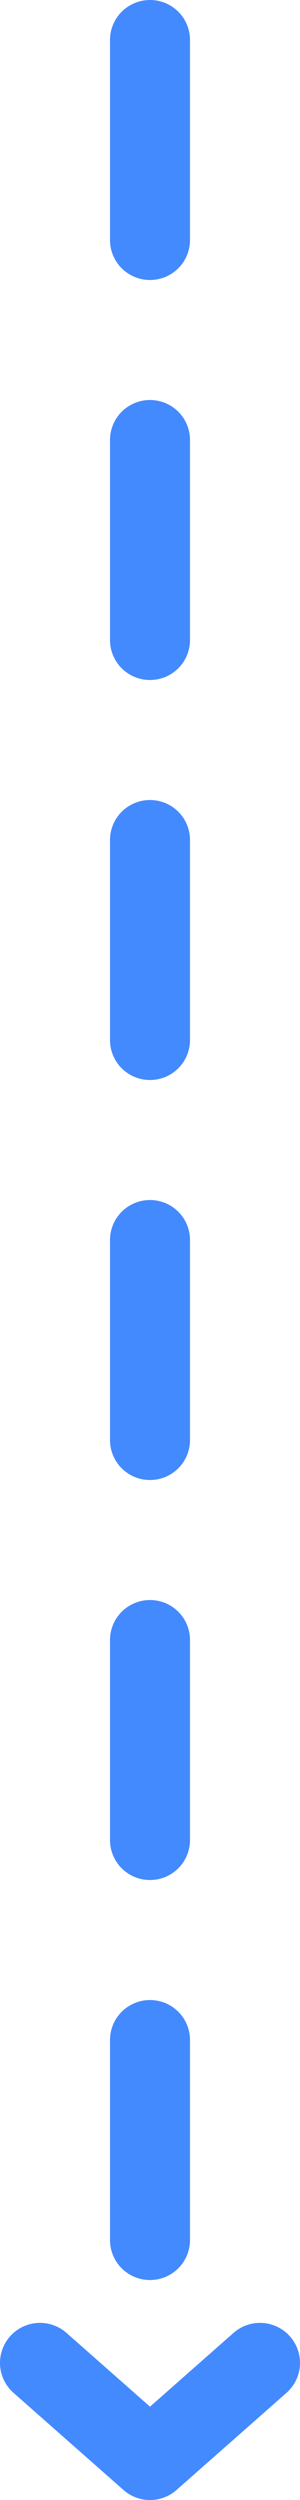
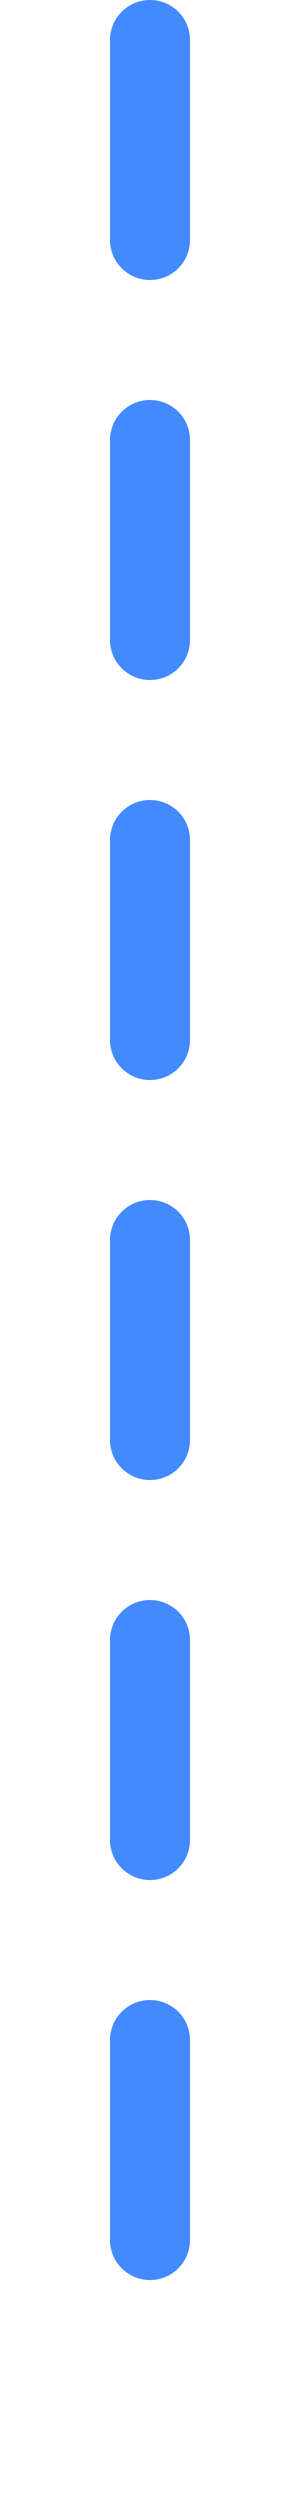
<svg xmlns="http://www.w3.org/2000/svg" width="15" height="125" viewBox="0 0 15 125" fill="none">
  <path d="M7.5 2L7.5 119.026" stroke="#448AFF" stroke-width="4" stroke-linecap="round" stroke-linejoin="round" stroke-dasharray="10 10" />
-   <path d="M13 118.142L7.5 123L2 118.142" stroke="#448AFF" stroke-width="4" stroke-linecap="round" stroke-linejoin="round" />
</svg>